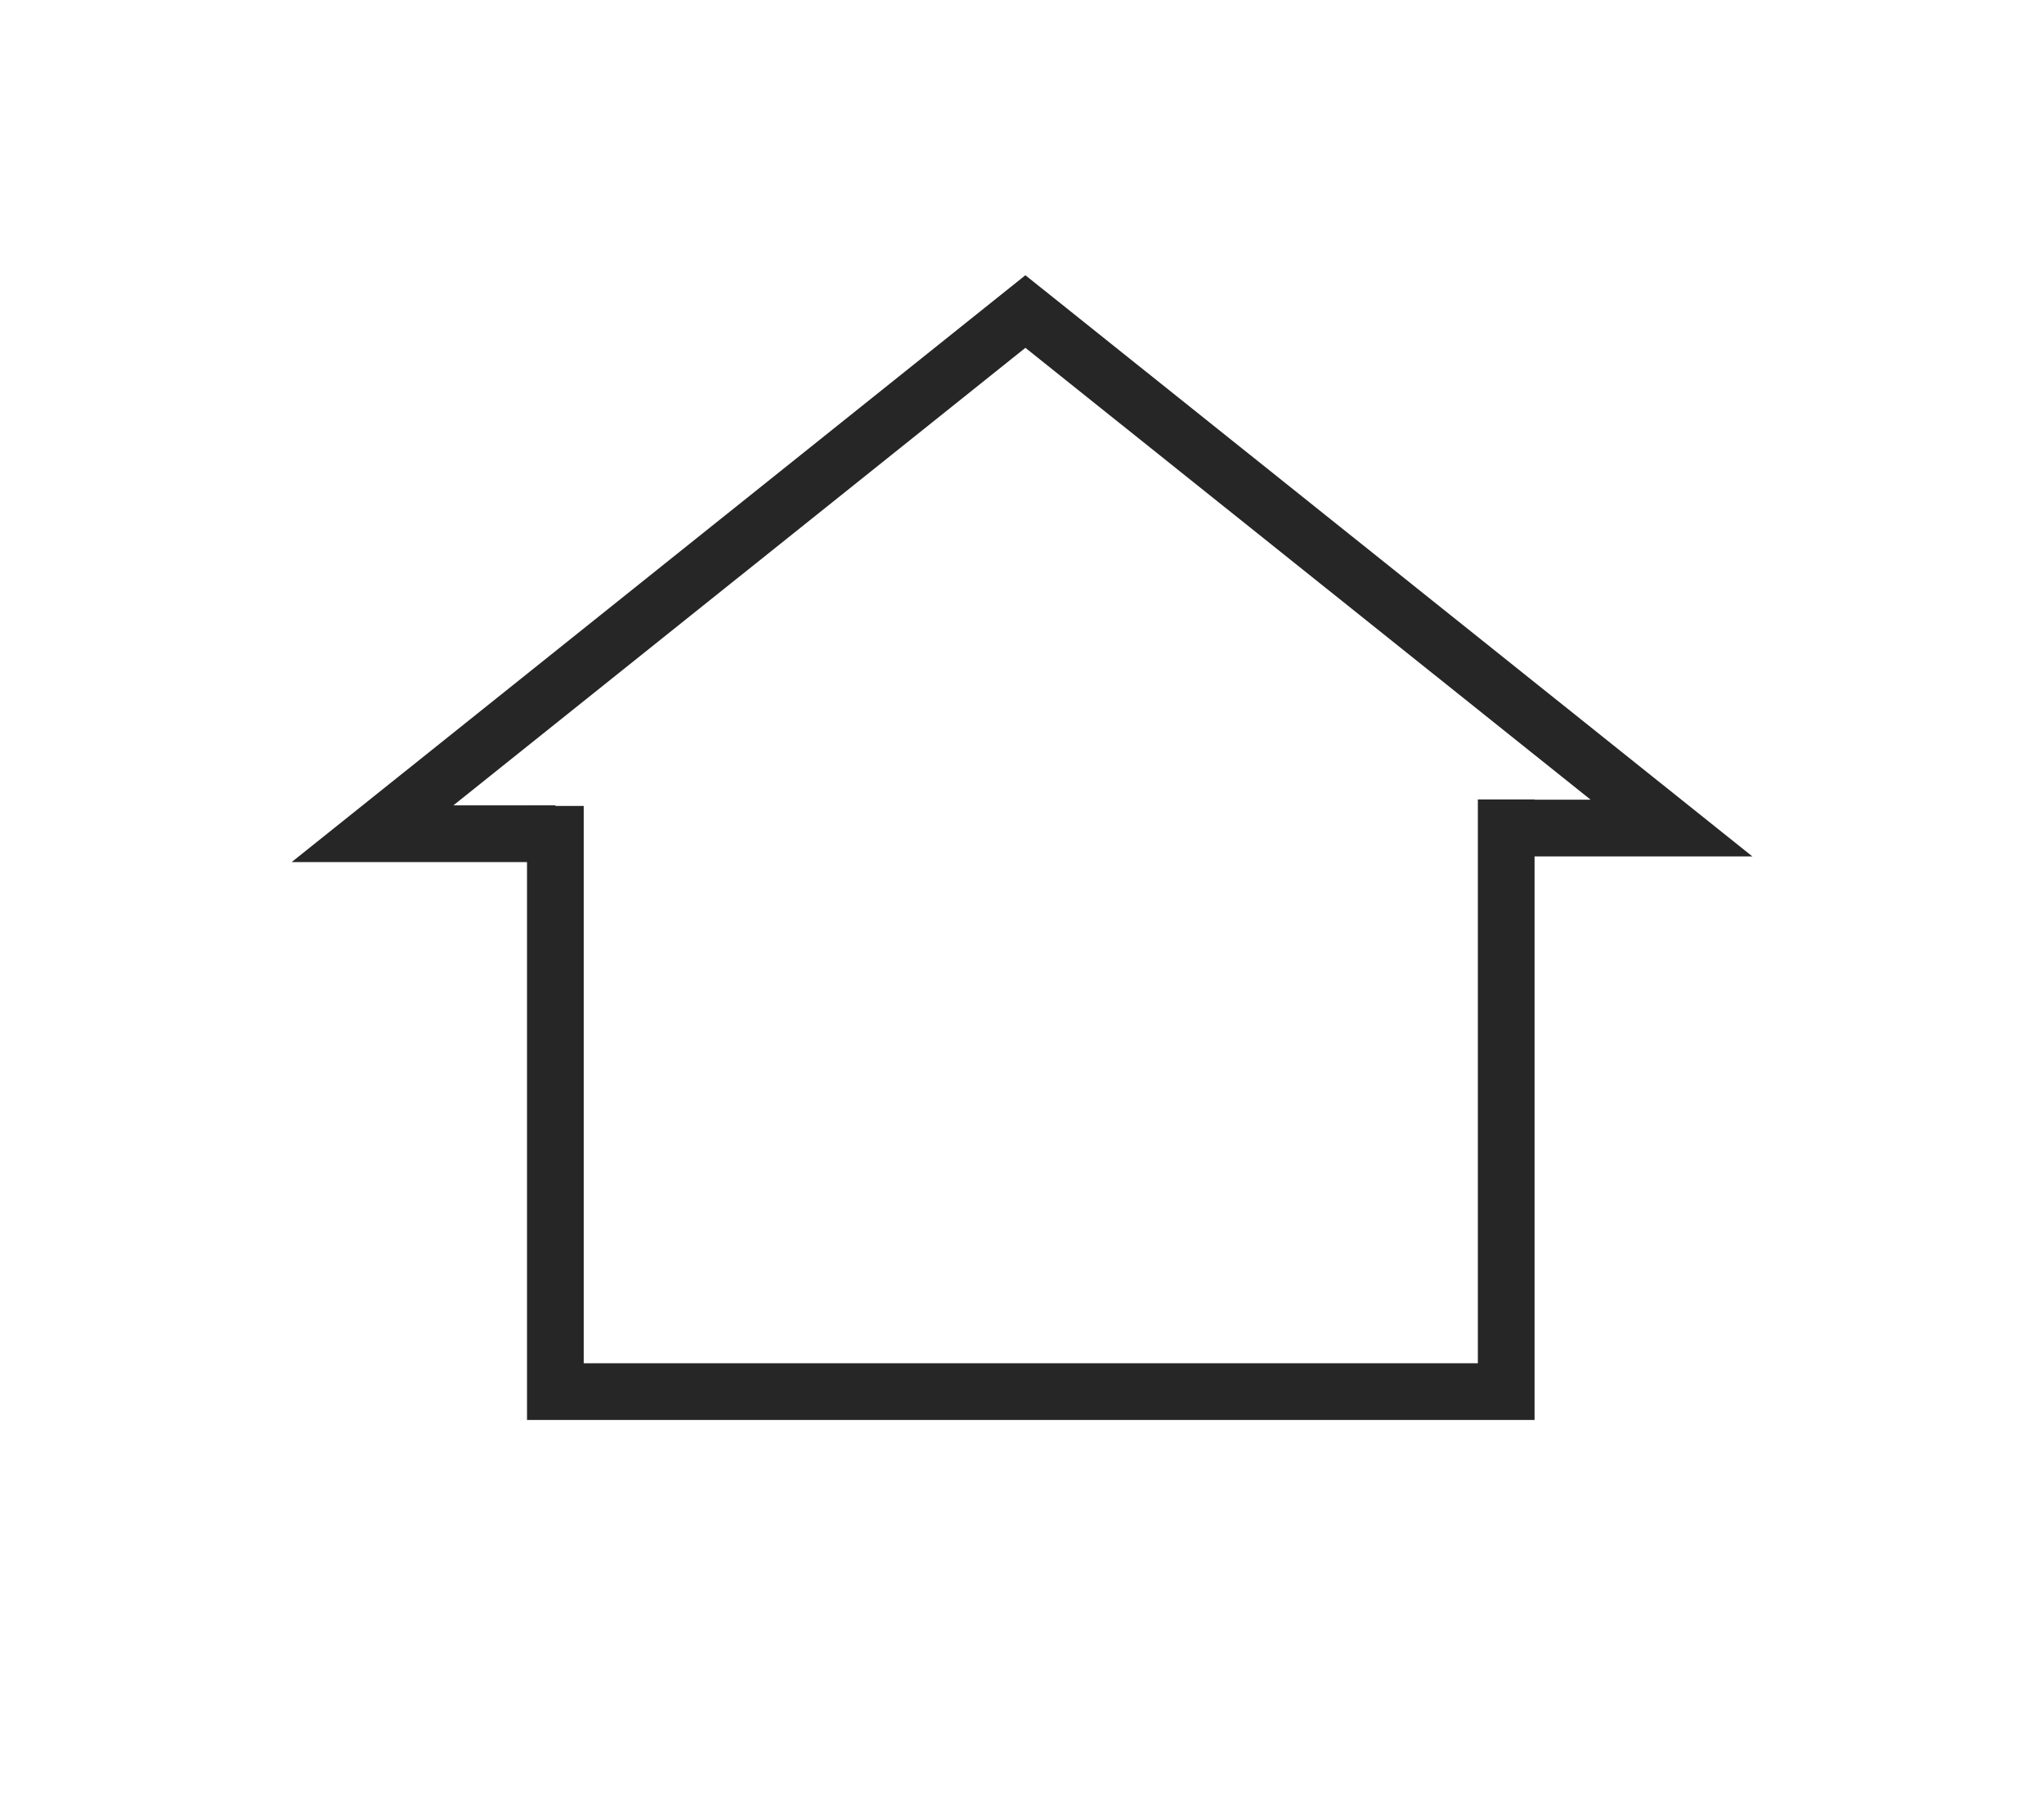
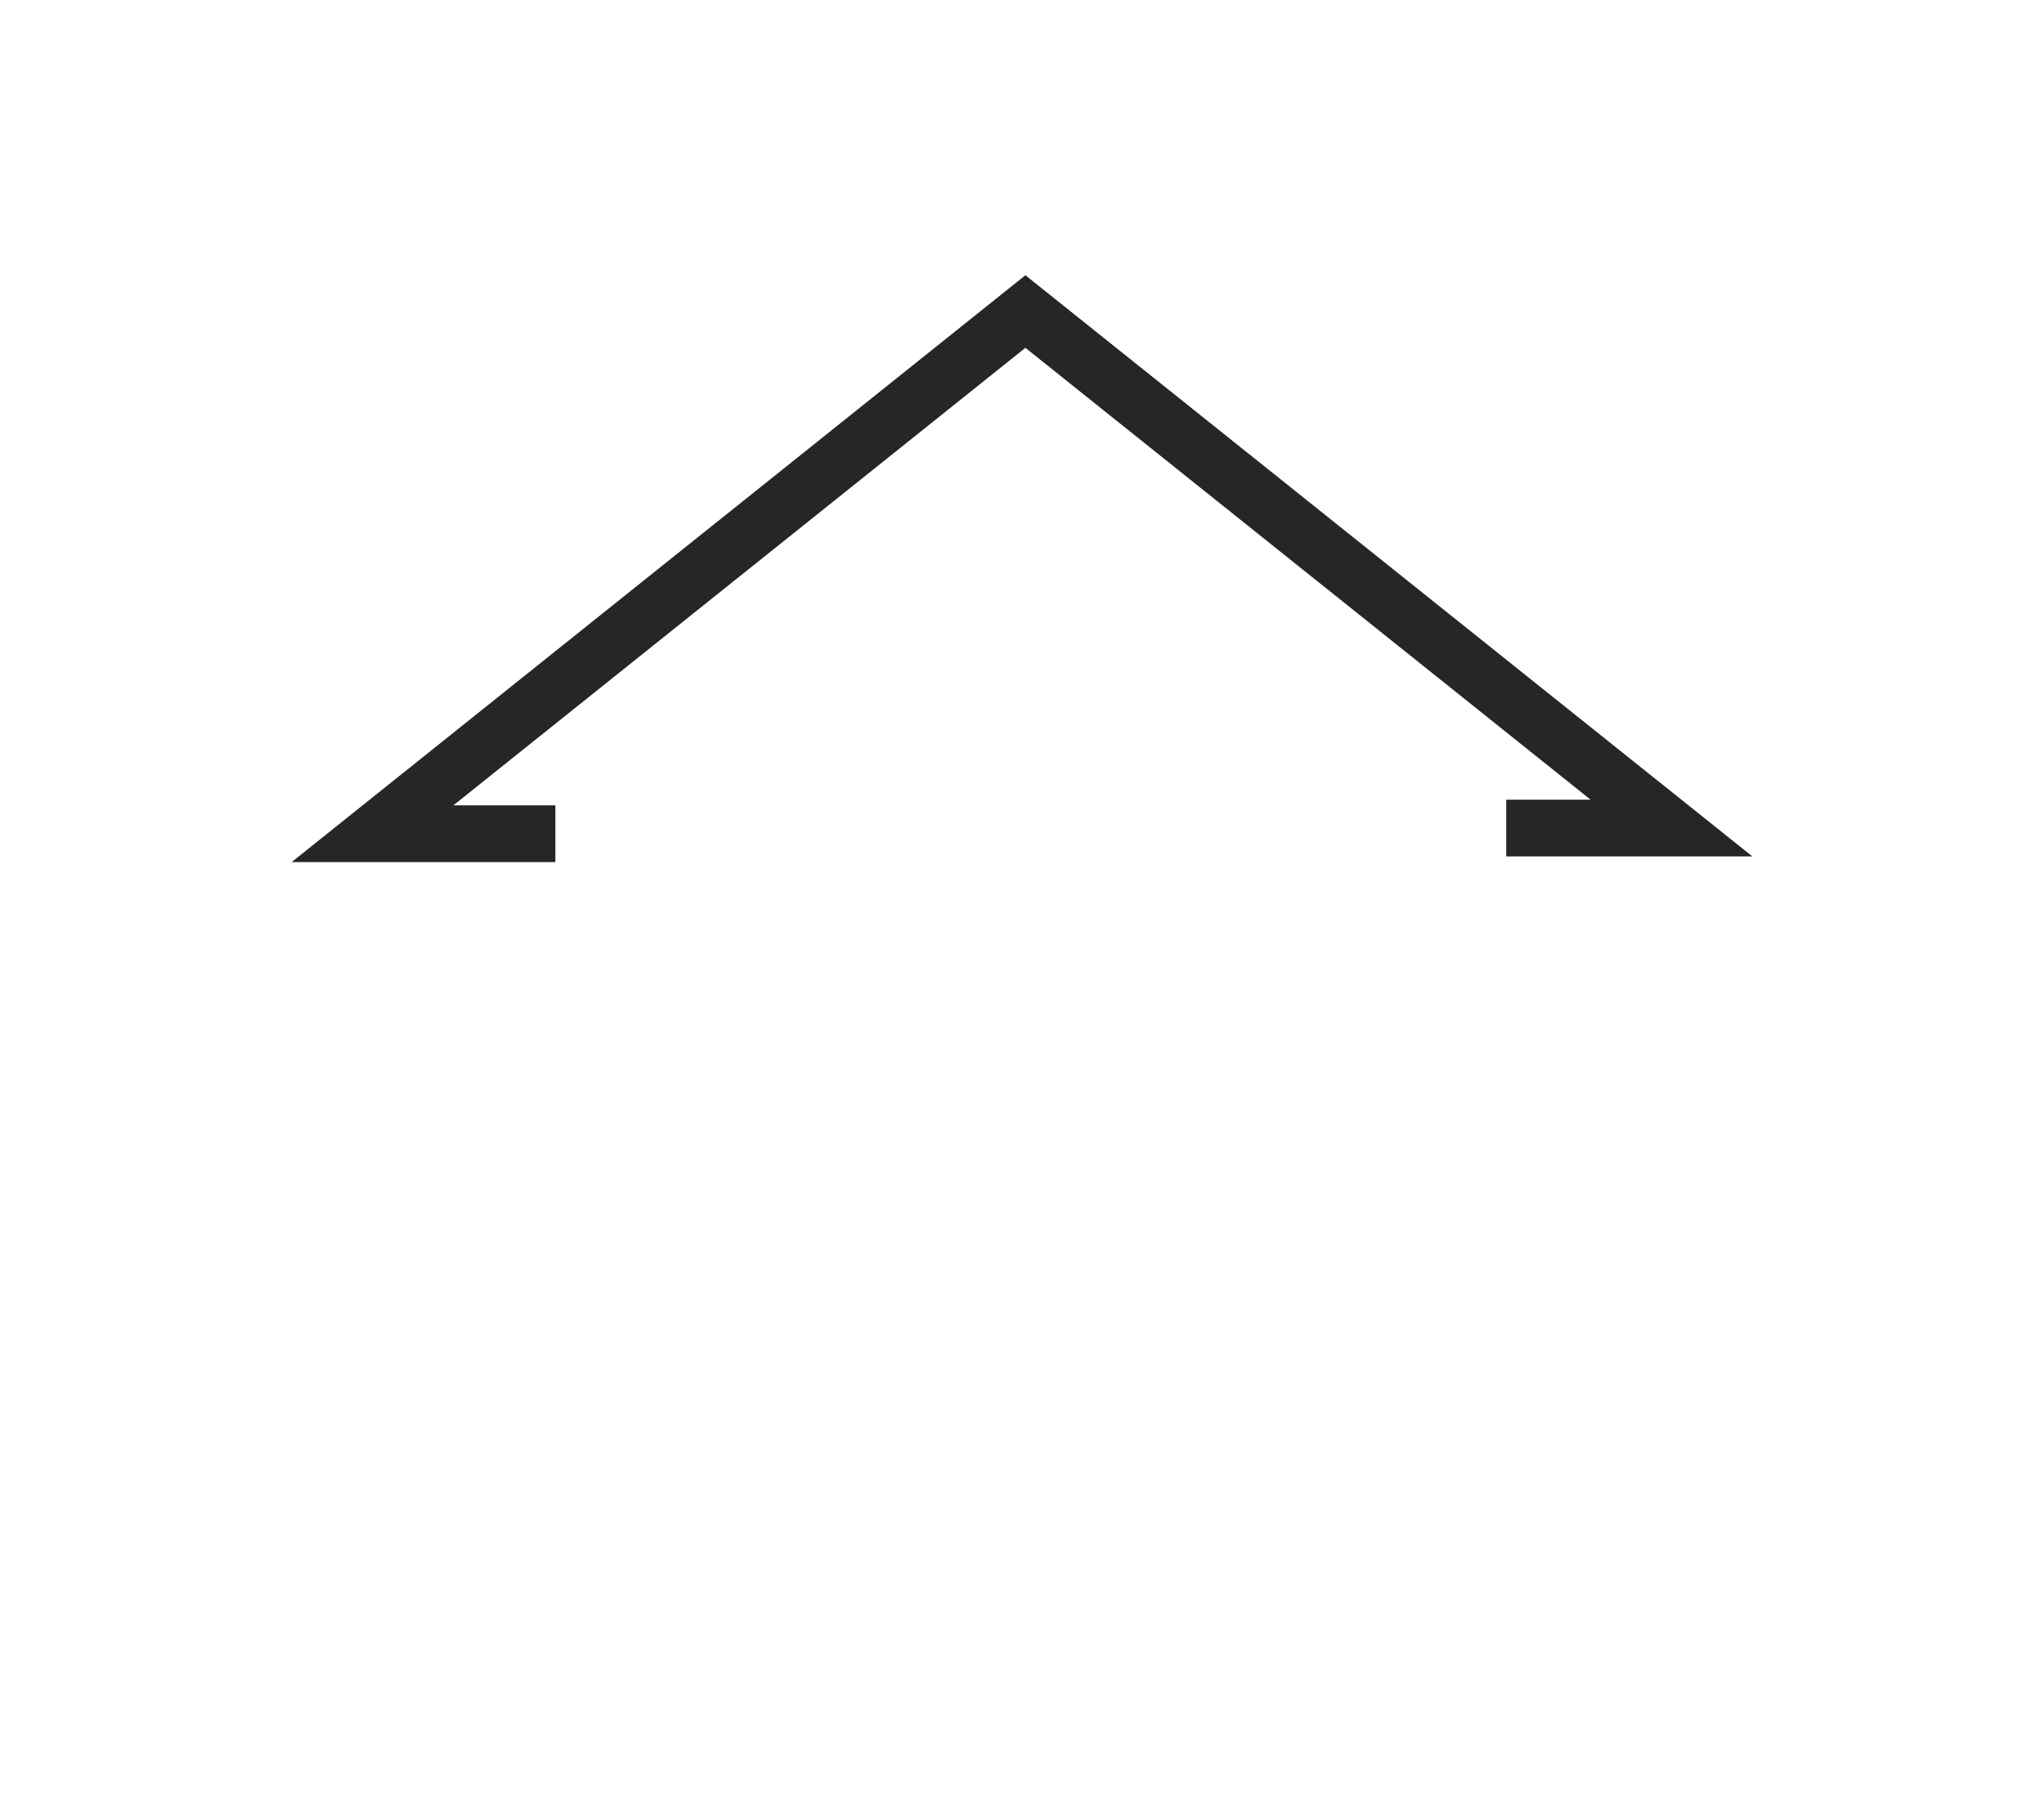
<svg xmlns="http://www.w3.org/2000/svg" id="Calque_1" data-name="Calque 1" viewBox="0 0 72.1 63.39">
  <defs>
    <style>
      .cls-1 {
        fill: none;
        stroke: #262626;
        stroke-miterlimit: 10;
        stroke-width: 2px;
      }
    </style>
  </defs>
-   <polyline class="cls-1" points="19.59 28.43 19.59 49.09 53.13 49.09 53.13 28.2" />
  <polyline class="cls-1" points="19.59 29.41 13.14 29.41 36.17 10.99 58.96 29.21 53.13 29.21" />
</svg>